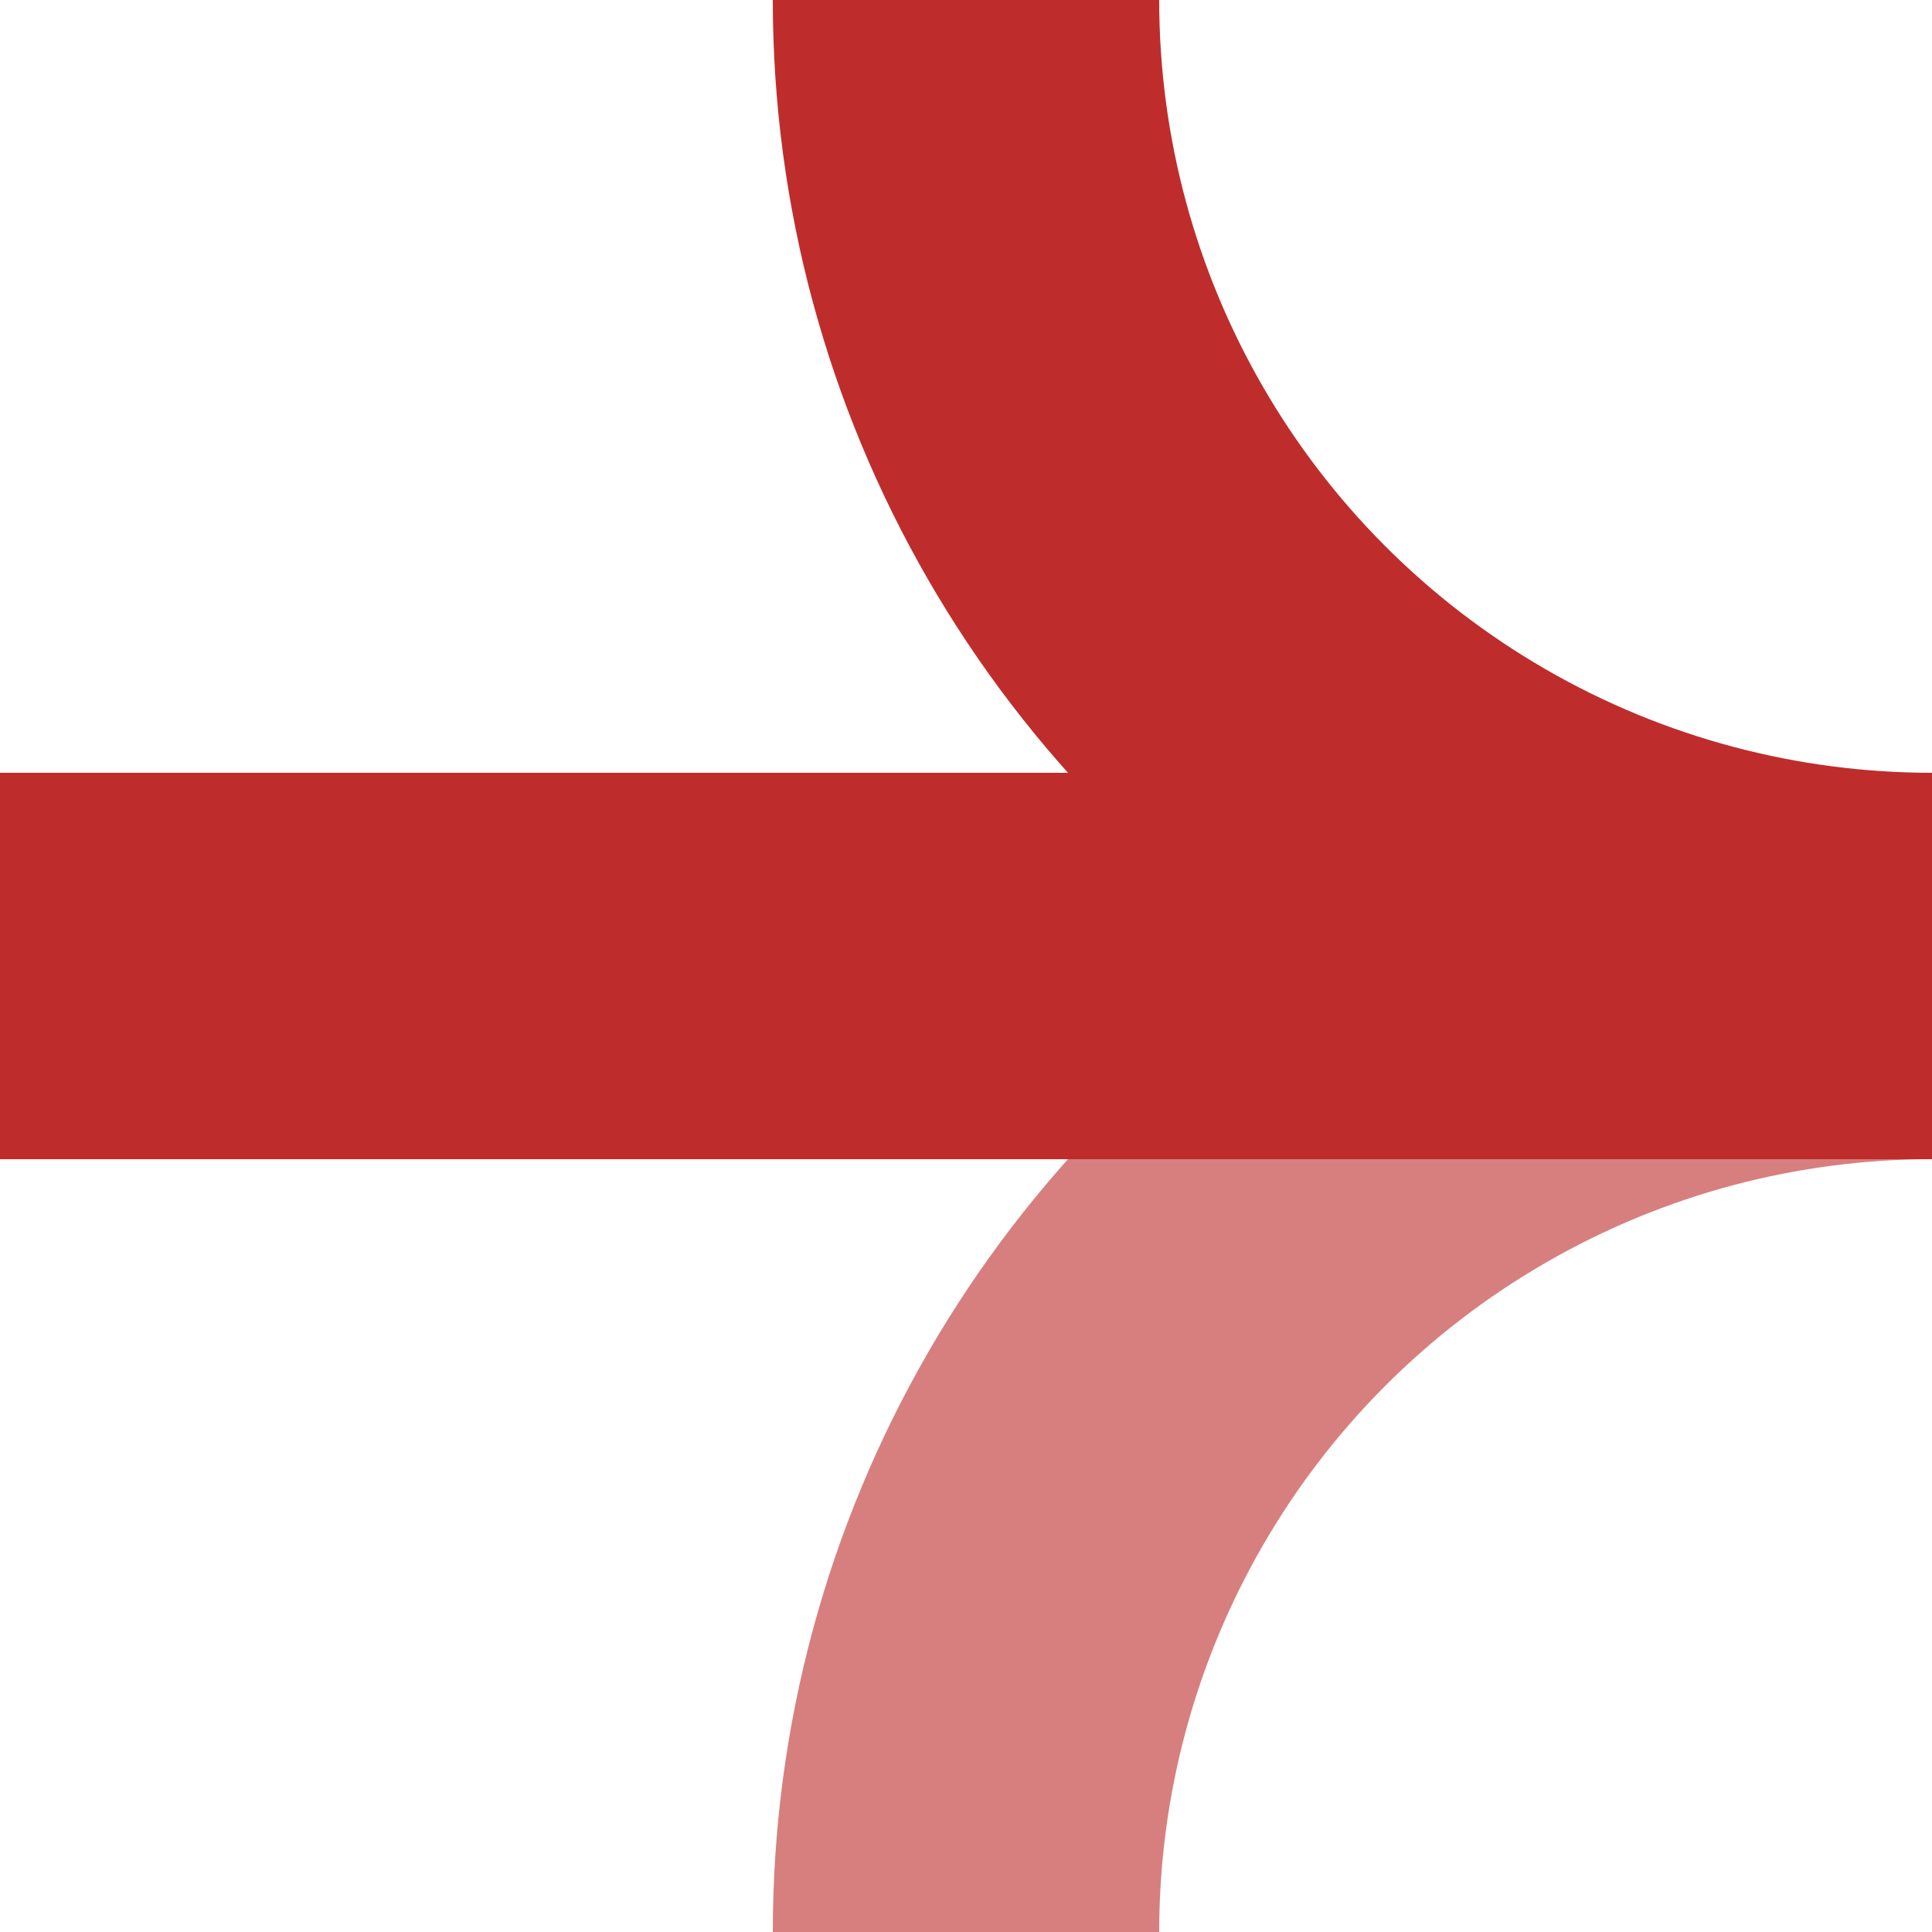
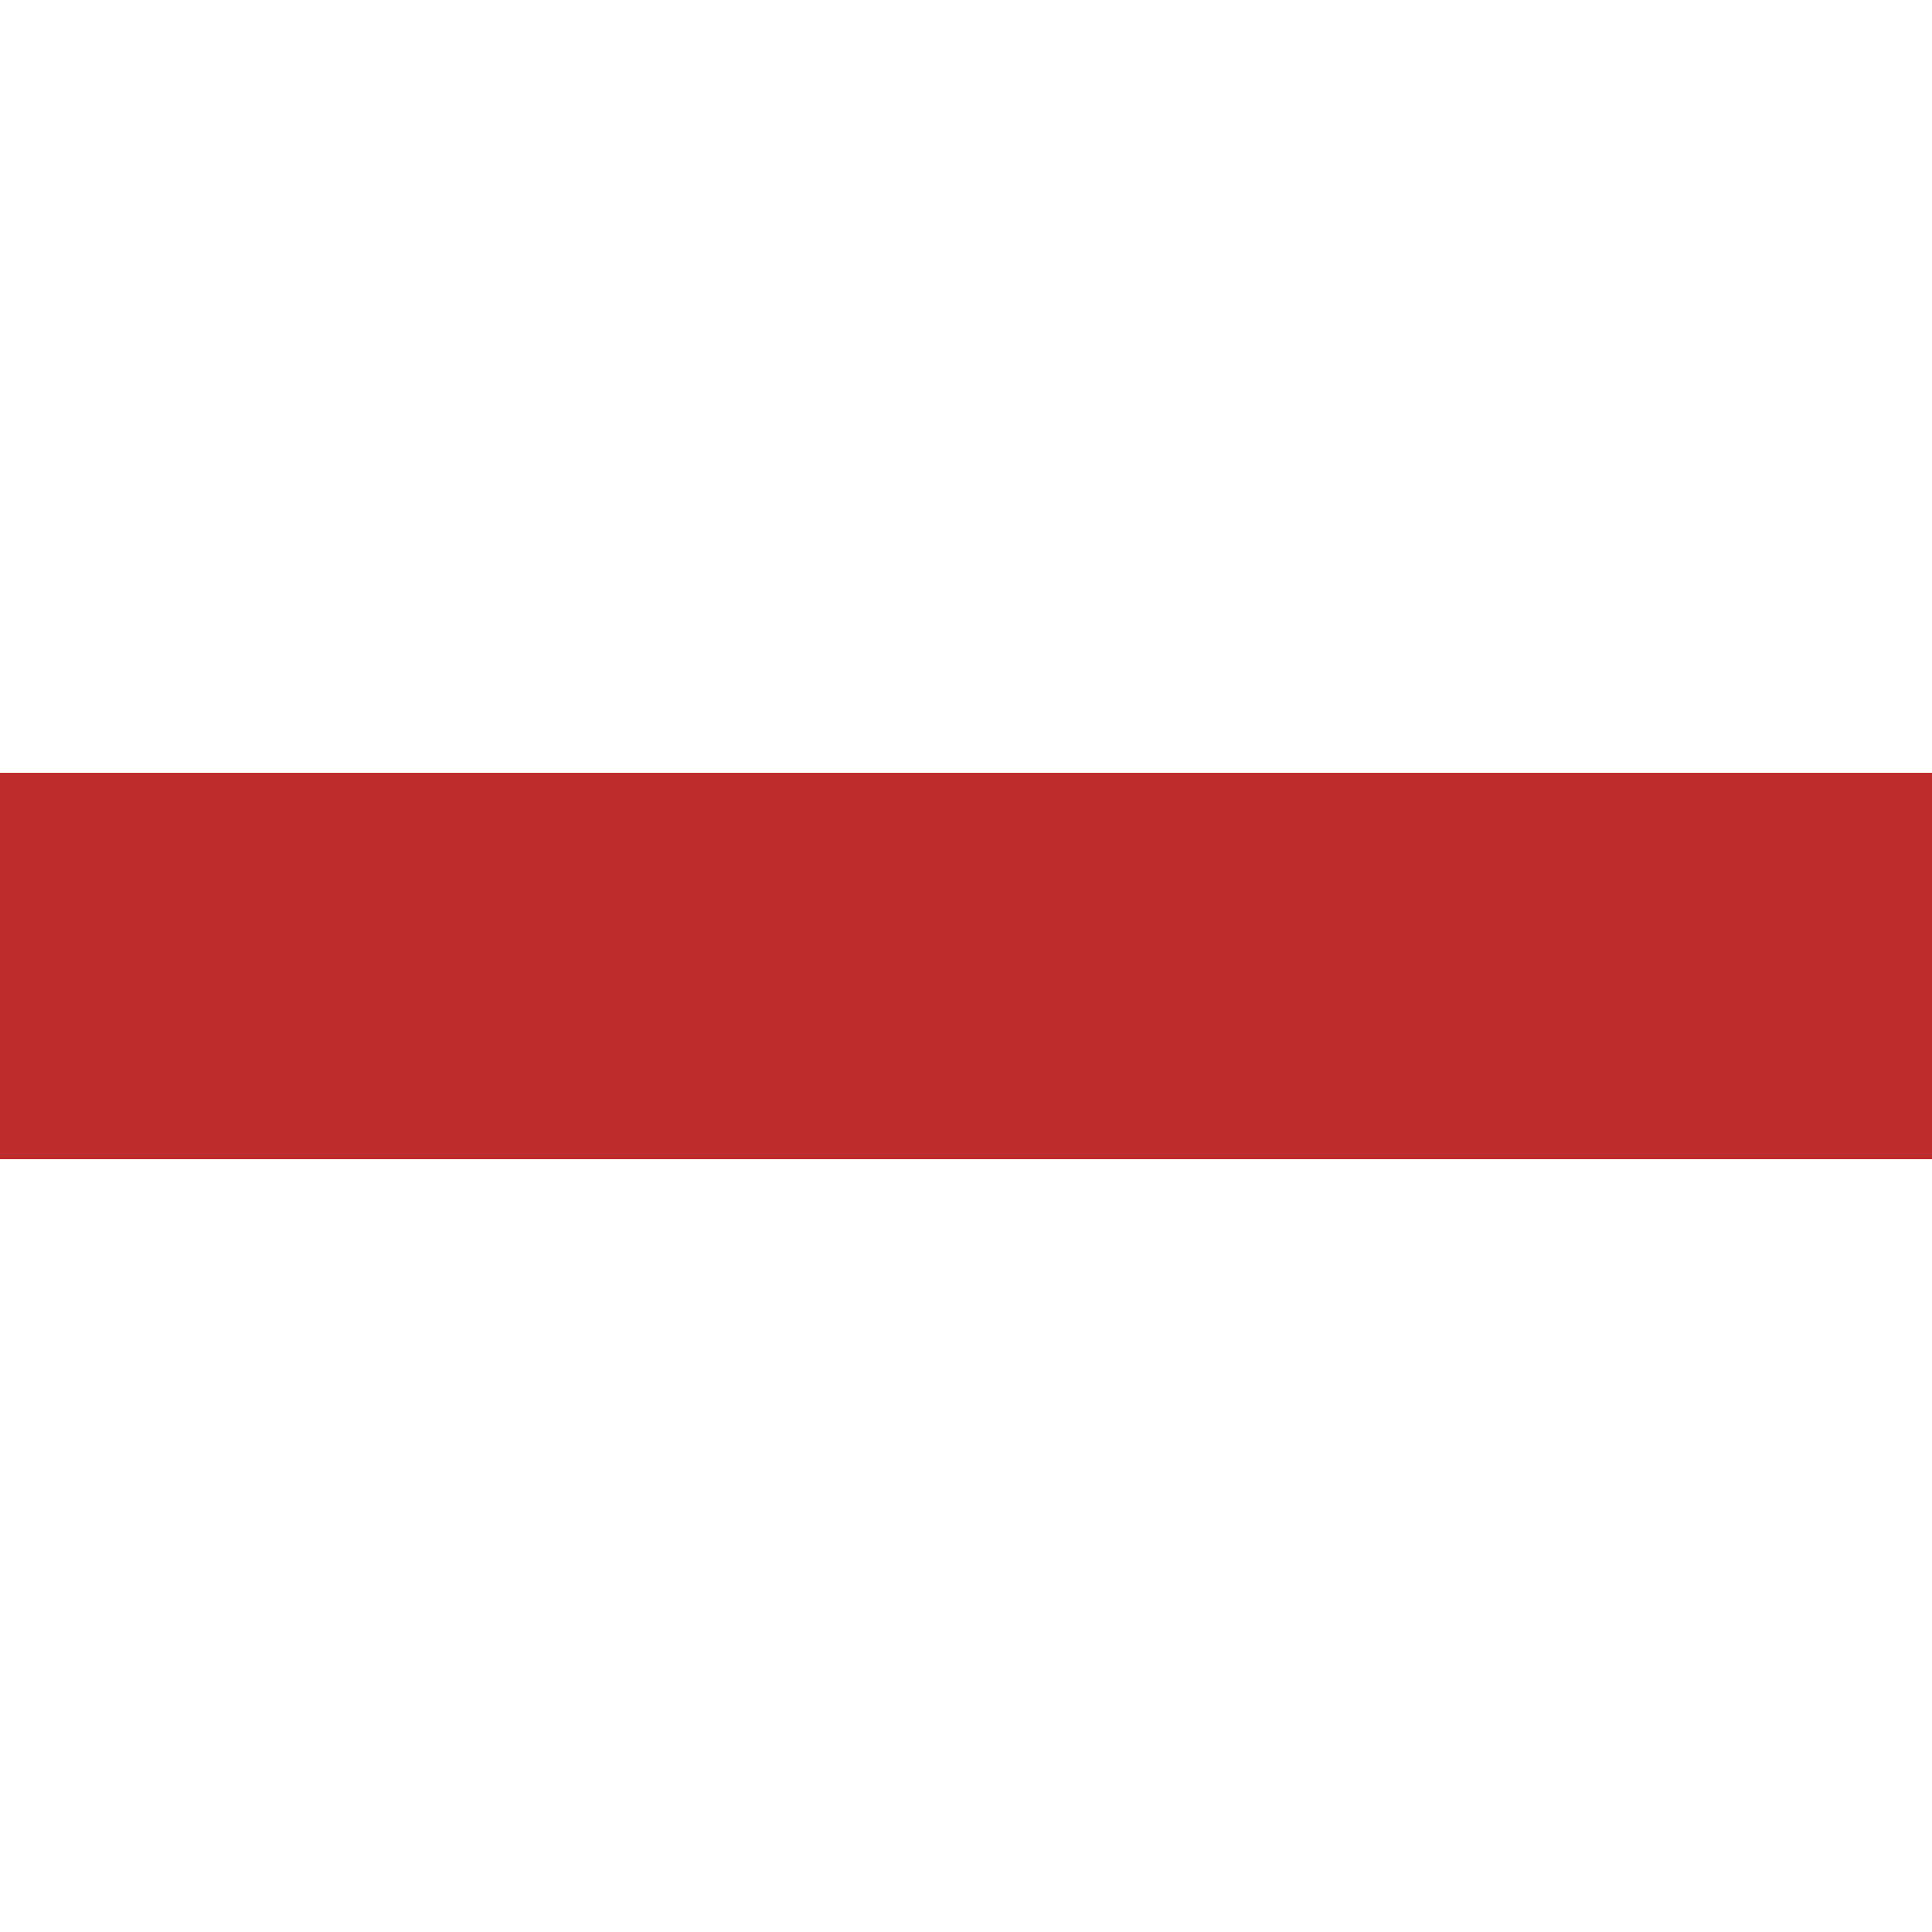
<svg xmlns="http://www.w3.org/2000/svg" width="500" height="500" viewBox="0 0 500 500">
  <title>ABZql+xl</title>
  <g stroke="#be2d2c" stroke-width="100" fill="none">
-     <circle cx="500" cy="500" r="250" stroke="#d77f7e" />
-     <circle cx="500" cy="0" r="250" />
    <path d="M 0,250 H 500" />
  </g>
</svg>